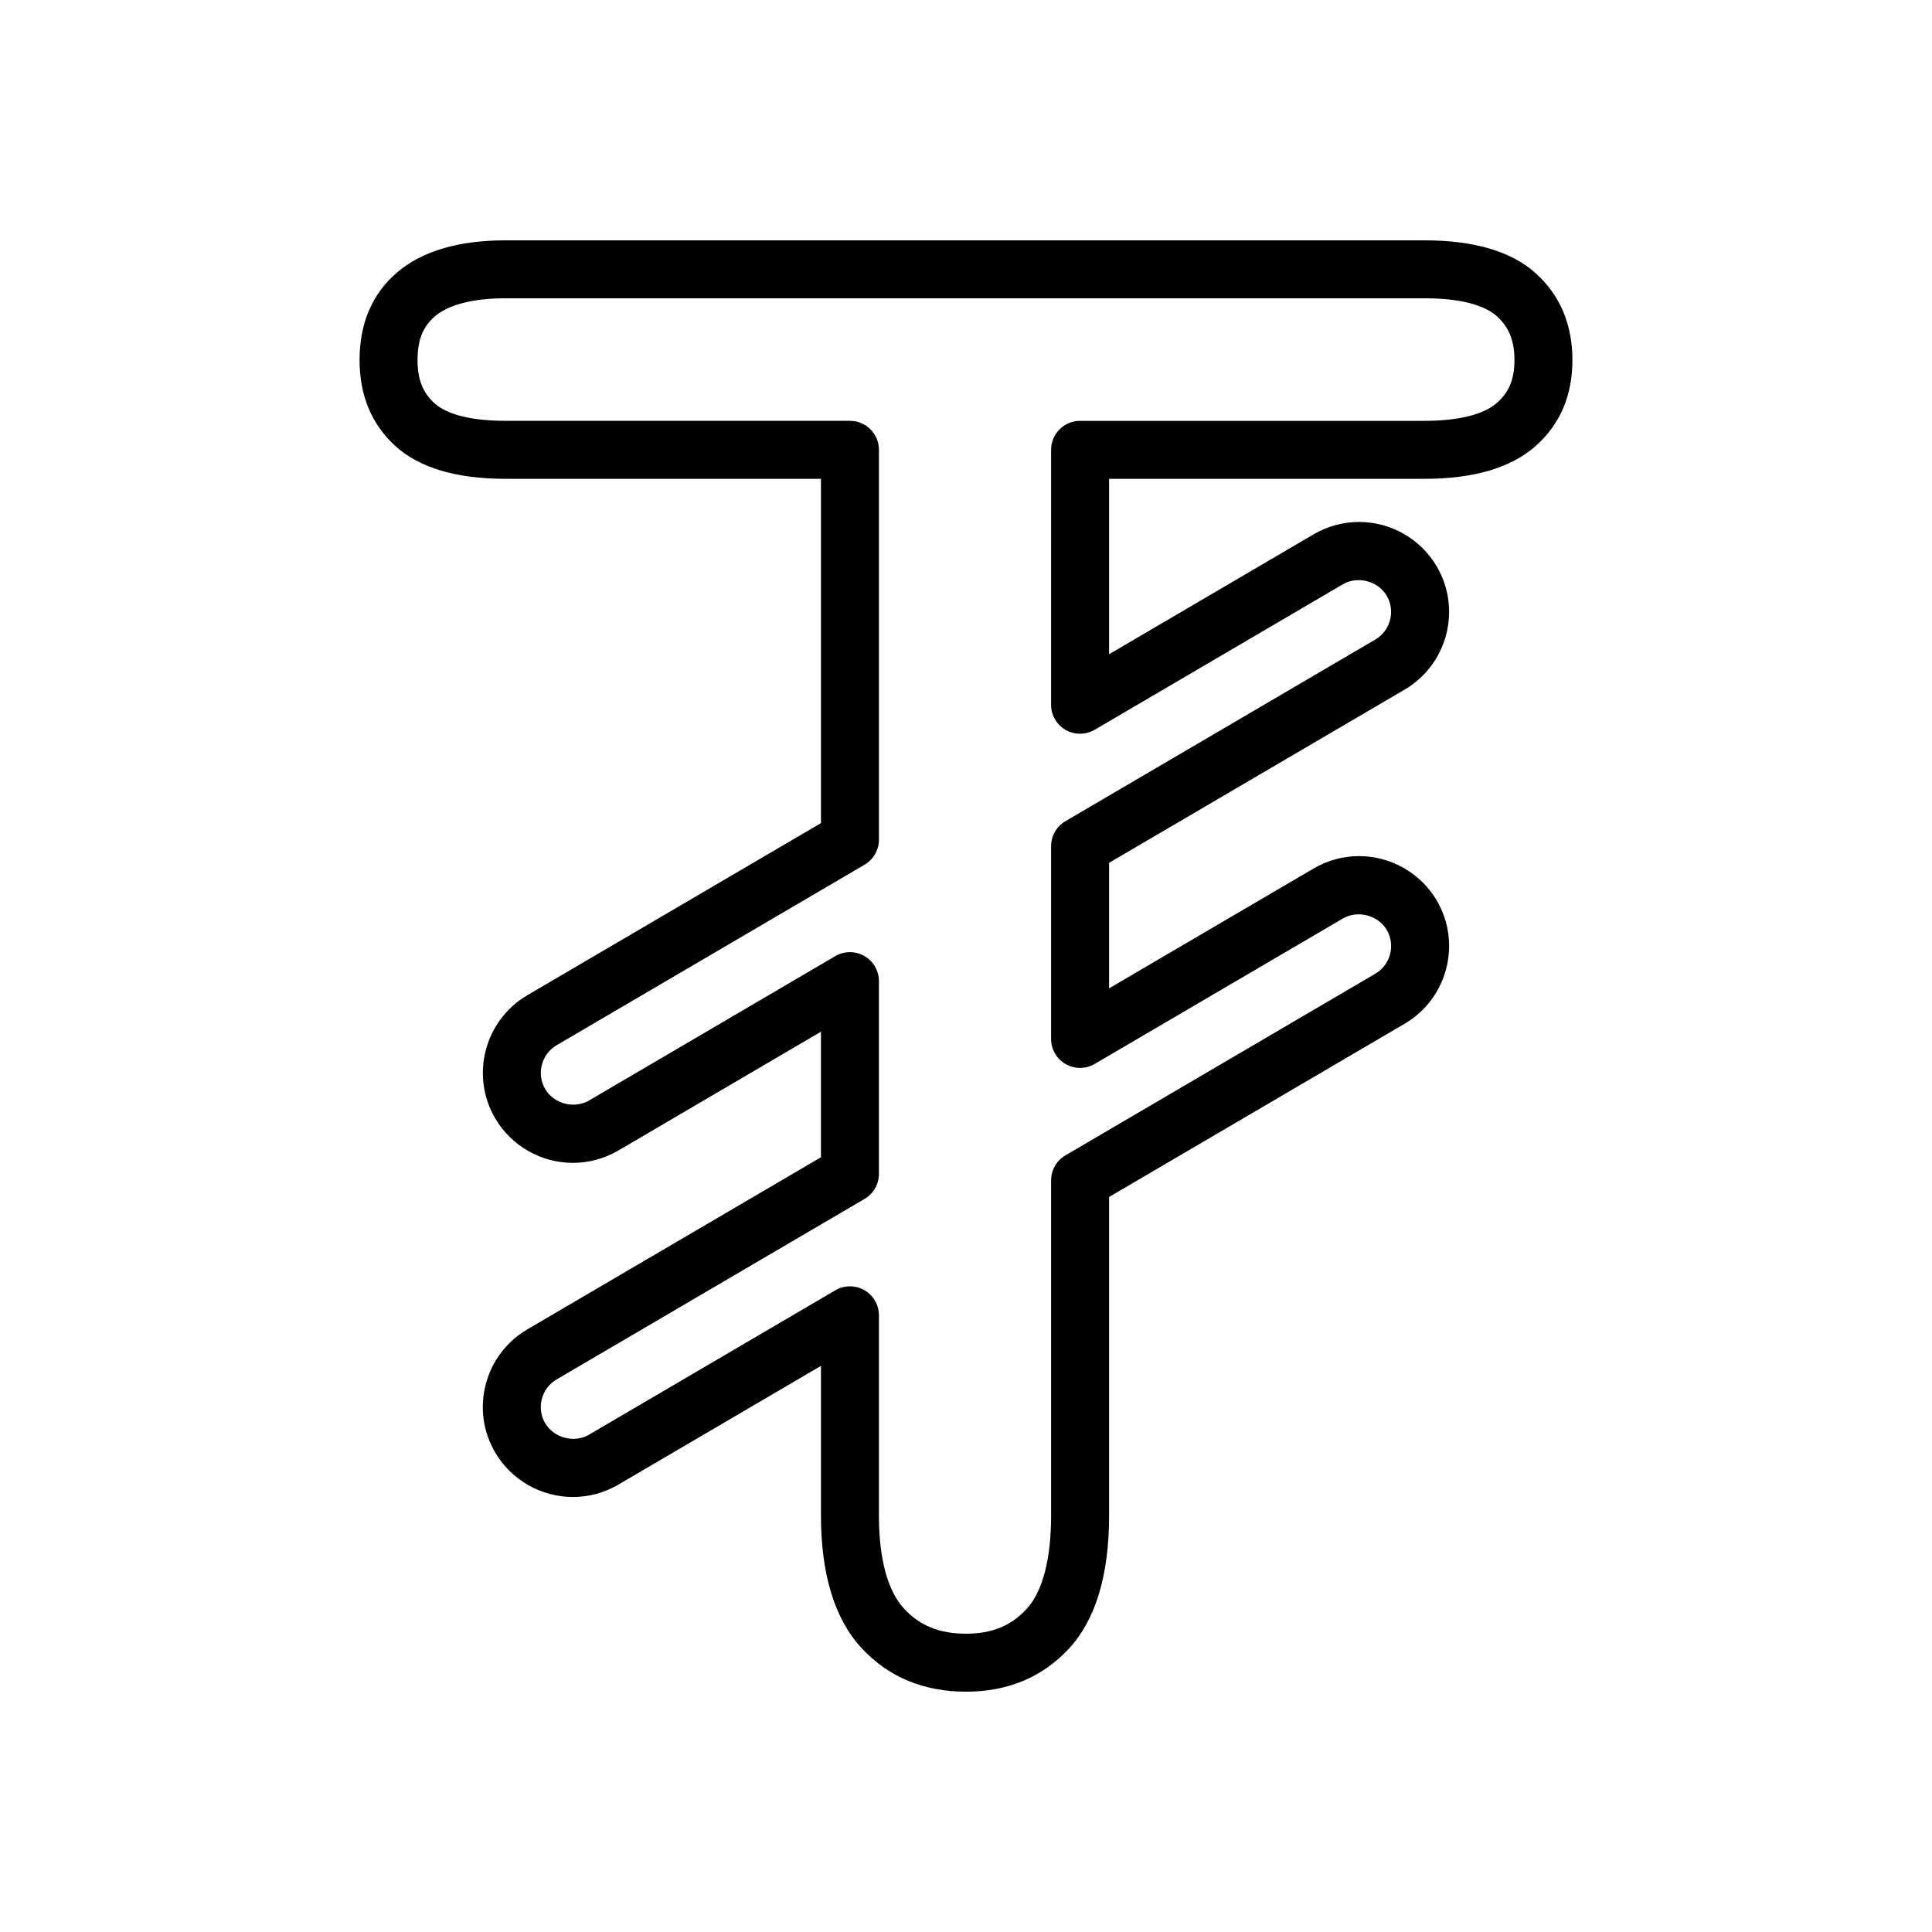
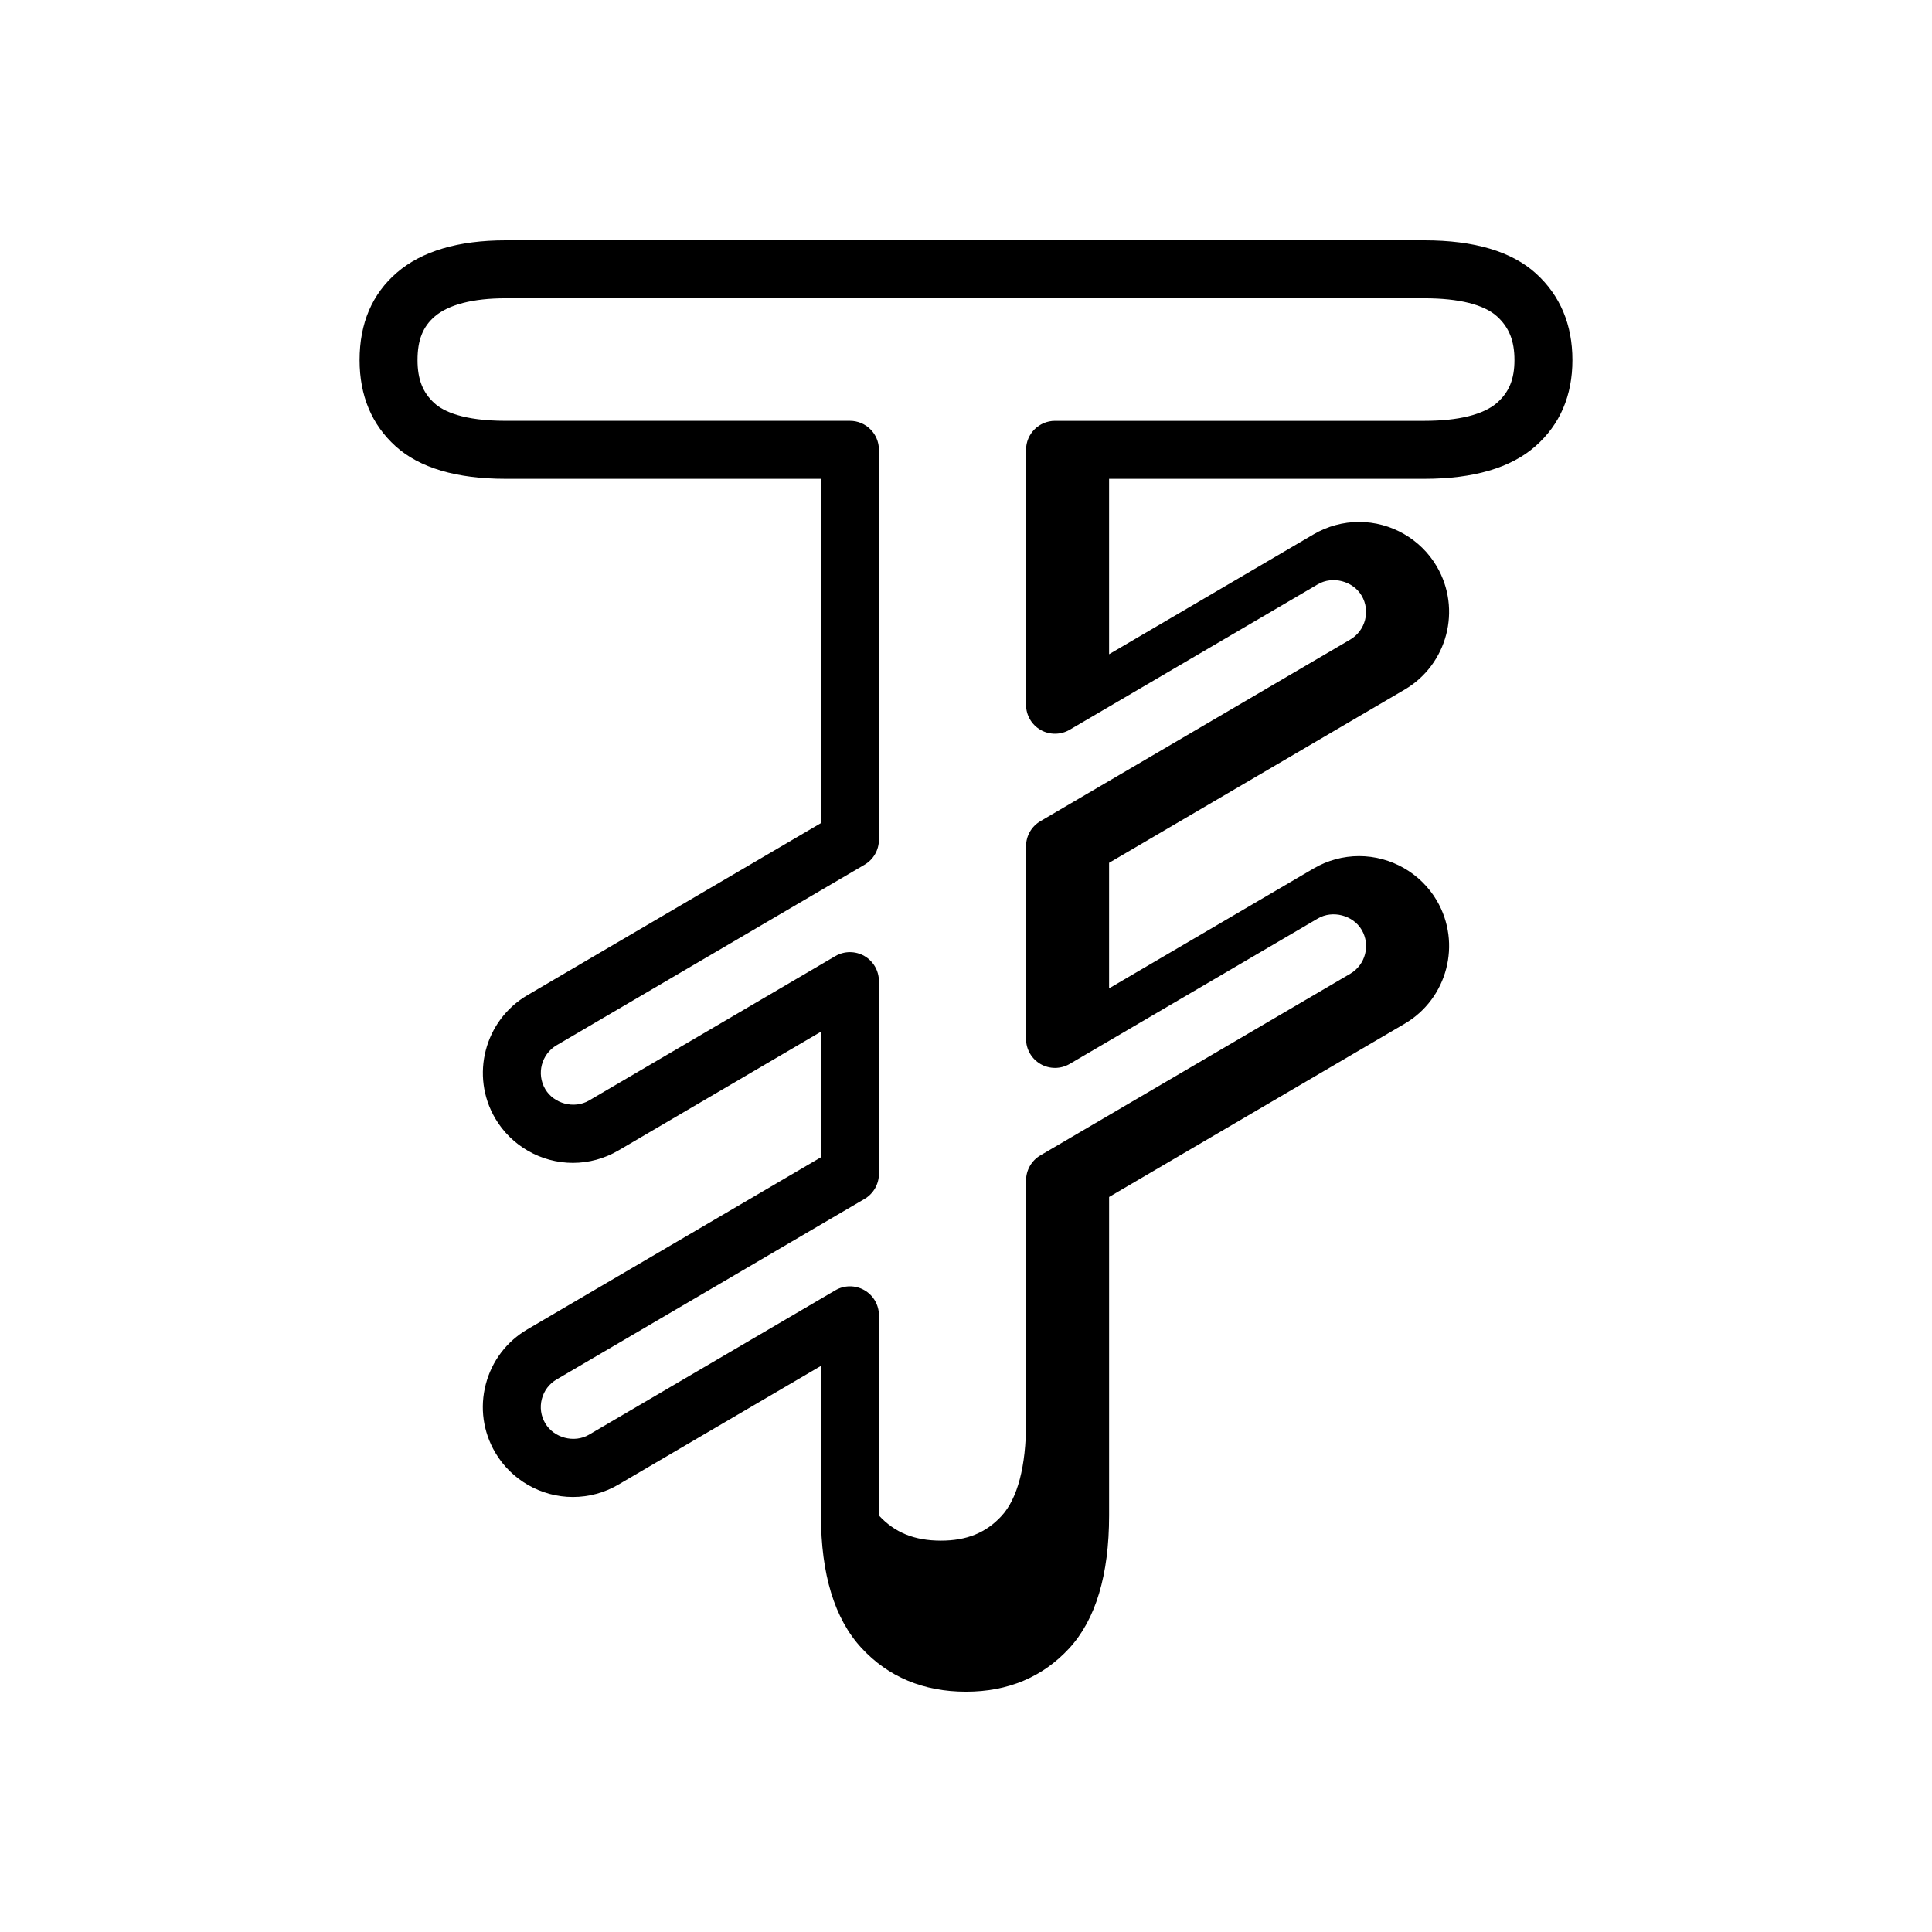
<svg xmlns="http://www.w3.org/2000/svg" version="1.1" id="Layer_2" x="0px" y="0px" width="100px" height="100px" viewBox="0 0 100 100" enable-background="new 0 0 100 100" xml:space="preserve">
  <g>
    <g>
-       <path d="M50,87.561c-2.207,0-4.029-0.764-5.416-2.269c-1.387-1.504-2.091-3.81-2.091-6.851v-7.743l-10.488,6.146    c-0.711,0.418-1.525,0.64-2.352,0.64c-1.648,0-3.188-0.882-4.021-2.302c-0.629-1.073-0.803-2.327-0.489-3.531    c0.314-1.204,1.079-2.214,2.152-2.843L42.493,59.9v-6.499L32.006,59.55c-0.718,0.419-1.53,0.64-2.353,0.64    c-1.648,0-3.188-0.882-4.021-2.302c-1.299-2.215-0.554-5.074,1.662-6.375l15.199-8.909v-17.82H26.169    c-2.54,0-4.456-0.567-5.693-1.687c-1.238-1.121-1.865-2.622-1.865-4.46c0-1.905,0.653-3.431,1.94-4.533    c1.286-1.104,3.176-1.664,5.618-1.664H73.73c2.574,0,4.515,0.576,5.769,1.713c1.254,1.139,1.889,2.647,1.889,4.484    c0,1.84-0.644,3.34-1.915,4.459c-1.271,1.12-3.203,1.688-5.744,1.688H57.406v9.079l10.587-6.207    c0.715-0.419,1.528-0.64,2.353-0.64c1.648,0,3.188,0.882,4.021,2.302c1.298,2.216,0.553,5.075-1.662,6.375L57.406,44.66v6.497    l10.588-6.205c0.715-0.419,1.528-0.64,2.353-0.64c1.647,0,3.188,0.881,4.021,2.3c1.298,2.216,0.553,5.075-1.662,6.375    l-15.299,8.968v16.486c0,3.075-0.695,5.389-2.065,6.876C53.968,86.806,52.171,87.561,50,87.561z M43.993,66.58    c0.257,0,0.515,0.066,0.746,0.198c0.467,0.268,0.754,0.764,0.754,1.302v10.361c0,2.231,0.448,3.897,1.296,4.817    c0.819,0.888,1.839,1.302,3.21,1.302c1.336,0,2.332-0.405,3.135-1.276c0.832-0.902,1.271-2.577,1.271-4.843V61.096    c0-0.532,0.282-1.024,0.741-1.294l16.04-9.402c0.788-0.463,1.054-1.481,0.591-2.27c-0.442-0.754-1.501-1.039-2.269-0.589    l-12.846,7.528c-0.464,0.272-1.038,0.274-1.504,0.008c-0.467-0.268-0.754-0.764-0.754-1.302v-9.975    c0-0.532,0.282-1.024,0.741-1.294l16.04-9.402c0.788-0.463,1.054-1.481,0.591-2.27c-0.443-0.758-1.502-1.04-2.269-0.591    l-12.845,7.53c-0.465,0.271-1.039,0.273-1.504,0.008c-0.467-0.268-0.754-0.764-0.754-1.302V23.283c0-0.828,0.671-1.5,1.5-1.5    H73.73c1.764,0,3.064-0.324,3.76-0.938c0.621-0.547,0.898-1.228,0.898-2.208c0-0.996-0.279-1.694-0.905-2.263    c-0.674-0.611-1.972-0.935-3.753-0.935H26.169c-1.68,0-2.948,0.325-3.665,0.94c-0.618,0.53-0.893,1.226-0.893,2.257    c0,0.996,0.271,1.686,0.878,2.236c0.458,0.414,1.471,0.91,3.68,0.91h17.824c0.829,0,1.5,0.672,1.5,1.5v20.18    c0,0.532-0.282,1.024-0.741,1.294l-15.94,9.344c-0.789,0.463-1.055,1.48-0.592,2.27c0.443,0.757,1.496,1.045,2.271,0.59    l12.743-7.471c0.464-0.273,1.038-0.274,1.504-0.008c0.467,0.268,0.754,0.764,0.754,1.302v9.977c0,0.532-0.282,1.024-0.741,1.294    l-15.94,9.344c-0.382,0.224-0.654,0.583-0.766,1.011c-0.112,0.429-0.05,0.875,0.174,1.257c0.446,0.762,1.503,1.041,2.267,0.593    l12.748-7.472C43.469,66.648,43.731,66.58,43.993,66.58z" />
+       <path d="M50,87.561c-2.207,0-4.029-0.764-5.416-2.269c-1.387-1.504-2.091-3.81-2.091-6.851v-7.743l-10.488,6.146    c-0.711,0.418-1.525,0.64-2.352,0.64c-1.648,0-3.188-0.882-4.021-2.302c-0.629-1.073-0.803-2.327-0.489-3.531    c0.314-1.204,1.079-2.214,2.152-2.843L42.493,59.9v-6.499L32.006,59.55c-0.718,0.419-1.53,0.64-2.353,0.64    c-1.648,0-3.188-0.882-4.021-2.302c-1.299-2.215-0.554-5.074,1.662-6.375l15.199-8.909v-17.82H26.169    c-2.54,0-4.456-0.567-5.693-1.687c-1.238-1.121-1.865-2.622-1.865-4.46c0-1.905,0.653-3.431,1.94-4.533    c1.286-1.104,3.176-1.664,5.618-1.664H73.73c2.574,0,4.515,0.576,5.769,1.713c1.254,1.139,1.889,2.647,1.889,4.484    c0,1.84-0.644,3.34-1.915,4.459c-1.271,1.12-3.203,1.688-5.744,1.688H57.406v9.079l10.587-6.207    c0.715-0.419,1.528-0.64,2.353-0.64c1.648,0,3.188,0.882,4.021,2.302c1.298,2.216,0.553,5.075-1.662,6.375L57.406,44.66v6.497    l10.588-6.205c0.715-0.419,1.528-0.64,2.353-0.64c1.647,0,3.188,0.881,4.021,2.3c1.298,2.216,0.553,5.075-1.662,6.375    l-15.299,8.968v16.486c0,3.075-0.695,5.389-2.065,6.876C53.968,86.806,52.171,87.561,50,87.561z M43.993,66.58    c0.257,0,0.515,0.066,0.746,0.198c0.467,0.268,0.754,0.764,0.754,1.302v10.361c0.819,0.888,1.839,1.302,3.21,1.302c1.336,0,2.332-0.405,3.135-1.276c0.832-0.902,1.271-2.577,1.271-4.843V61.096    c0-0.532,0.282-1.024,0.741-1.294l16.04-9.402c0.788-0.463,1.054-1.481,0.591-2.27c-0.442-0.754-1.501-1.039-2.269-0.589    l-12.846,7.528c-0.464,0.272-1.038,0.274-1.504,0.008c-0.467-0.268-0.754-0.764-0.754-1.302v-9.975    c0-0.532,0.282-1.024,0.741-1.294l16.04-9.402c0.788-0.463,1.054-1.481,0.591-2.27c-0.443-0.758-1.502-1.04-2.269-0.591    l-12.845,7.53c-0.465,0.271-1.039,0.273-1.504,0.008c-0.467-0.268-0.754-0.764-0.754-1.302V23.283c0-0.828,0.671-1.5,1.5-1.5    H73.73c1.764,0,3.064-0.324,3.76-0.938c0.621-0.547,0.898-1.228,0.898-2.208c0-0.996-0.279-1.694-0.905-2.263    c-0.674-0.611-1.972-0.935-3.753-0.935H26.169c-1.68,0-2.948,0.325-3.665,0.94c-0.618,0.53-0.893,1.226-0.893,2.257    c0,0.996,0.271,1.686,0.878,2.236c0.458,0.414,1.471,0.91,3.68,0.91h17.824c0.829,0,1.5,0.672,1.5,1.5v20.18    c0,0.532-0.282,1.024-0.741,1.294l-15.94,9.344c-0.789,0.463-1.055,1.48-0.592,2.27c0.443,0.757,1.496,1.045,2.271,0.59    l12.743-7.471c0.464-0.273,1.038-0.274,1.504-0.008c0.467,0.268,0.754,0.764,0.754,1.302v9.977c0,0.532-0.282,1.024-0.741,1.294    l-15.94,9.344c-0.382,0.224-0.654,0.583-0.766,1.011c-0.112,0.429-0.05,0.875,0.174,1.257c0.446,0.762,1.503,1.041,2.267,0.593    l12.748-7.472C43.469,66.648,43.731,66.58,43.993,66.58z" />
    </g>
  </g>
</svg>